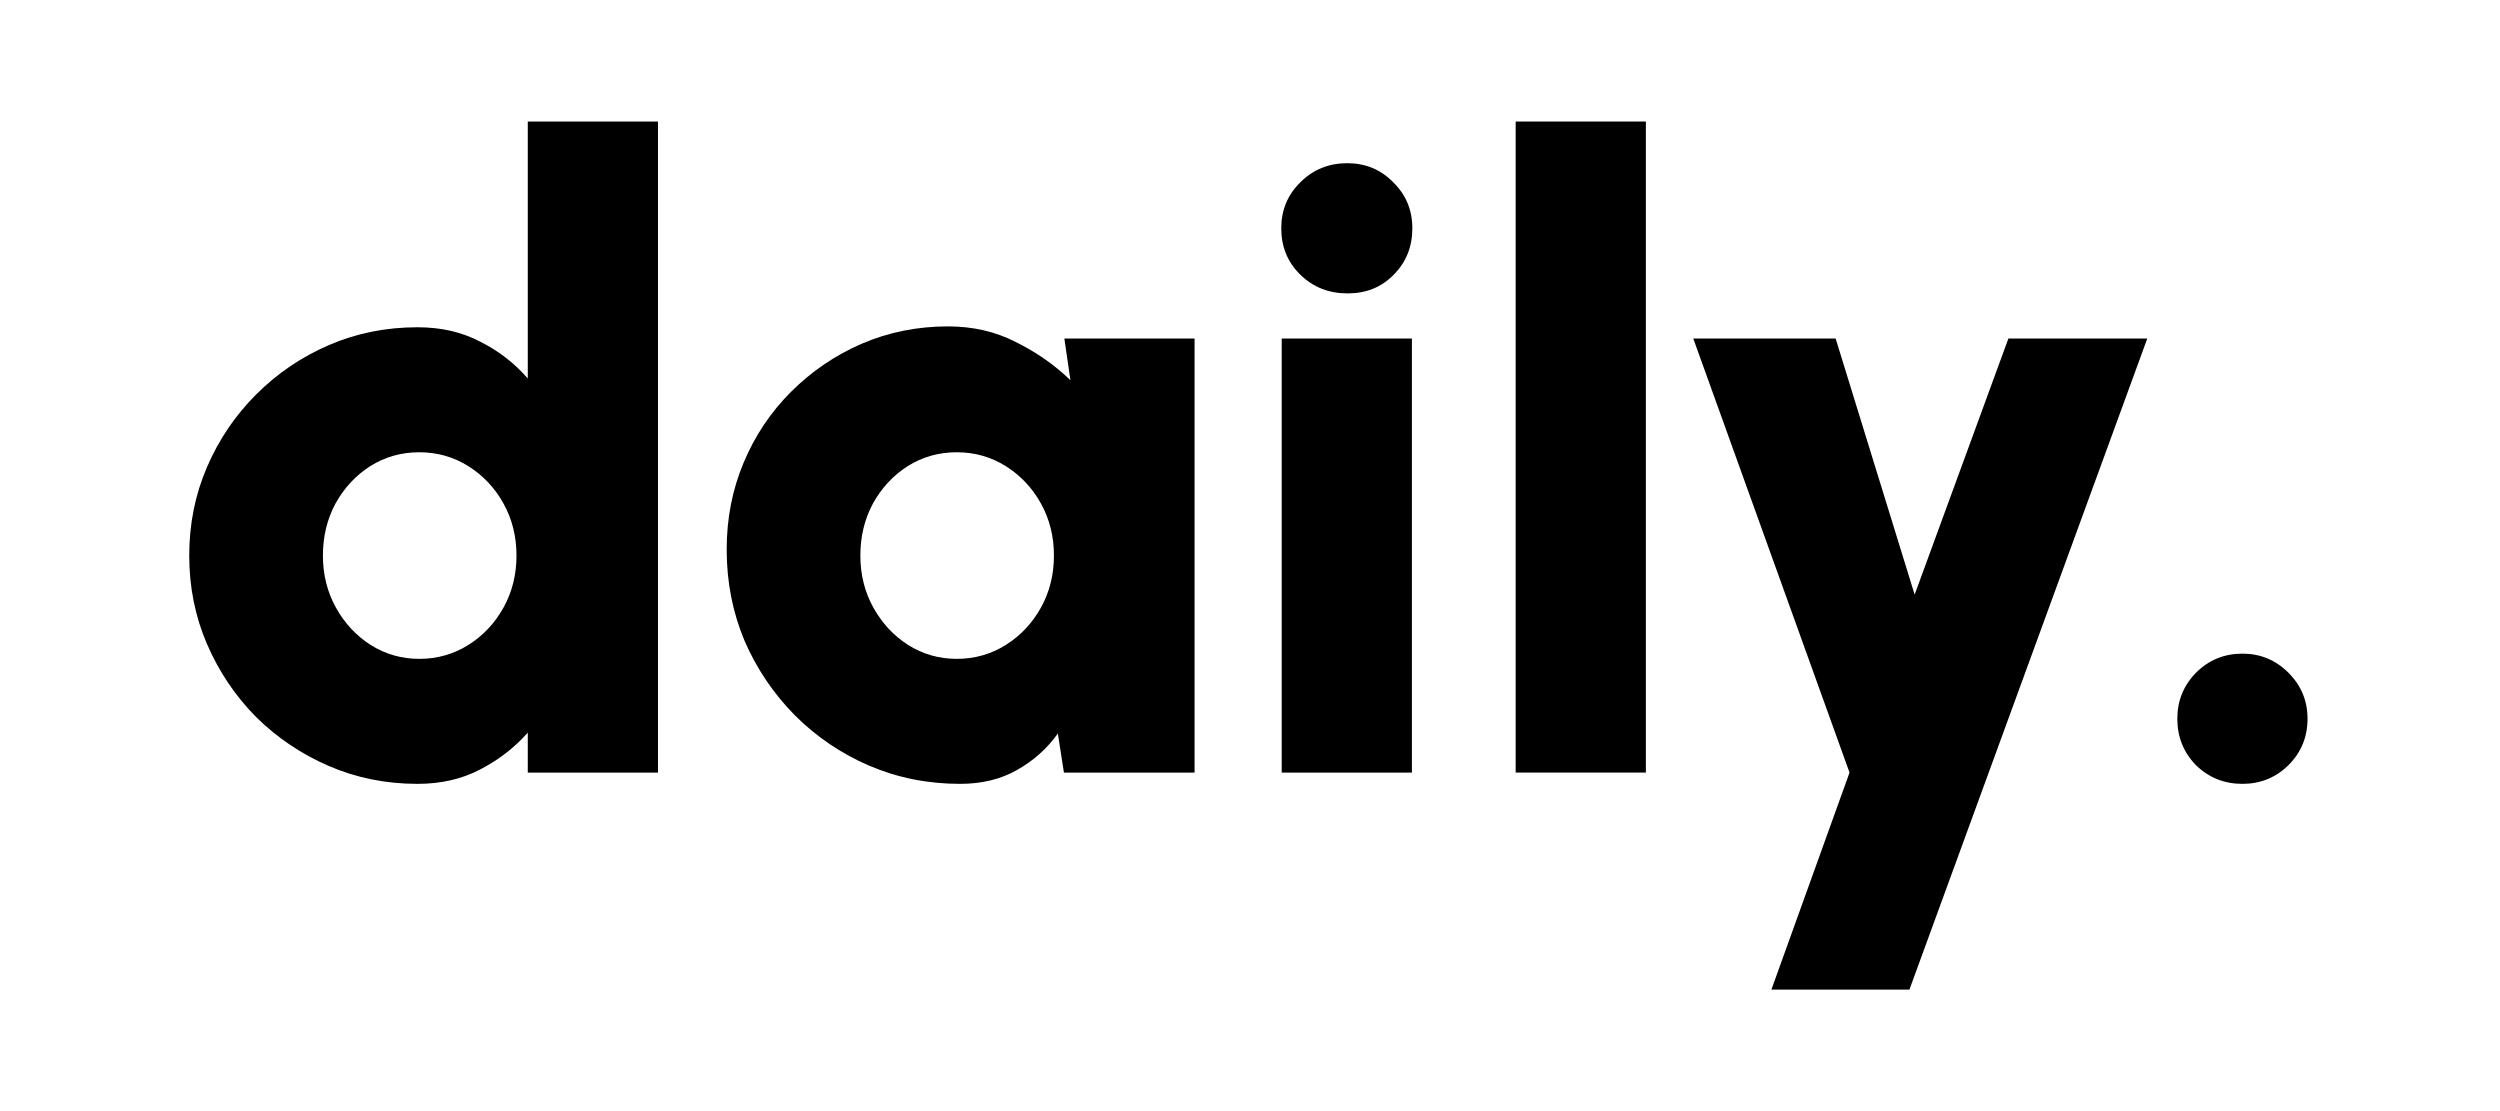
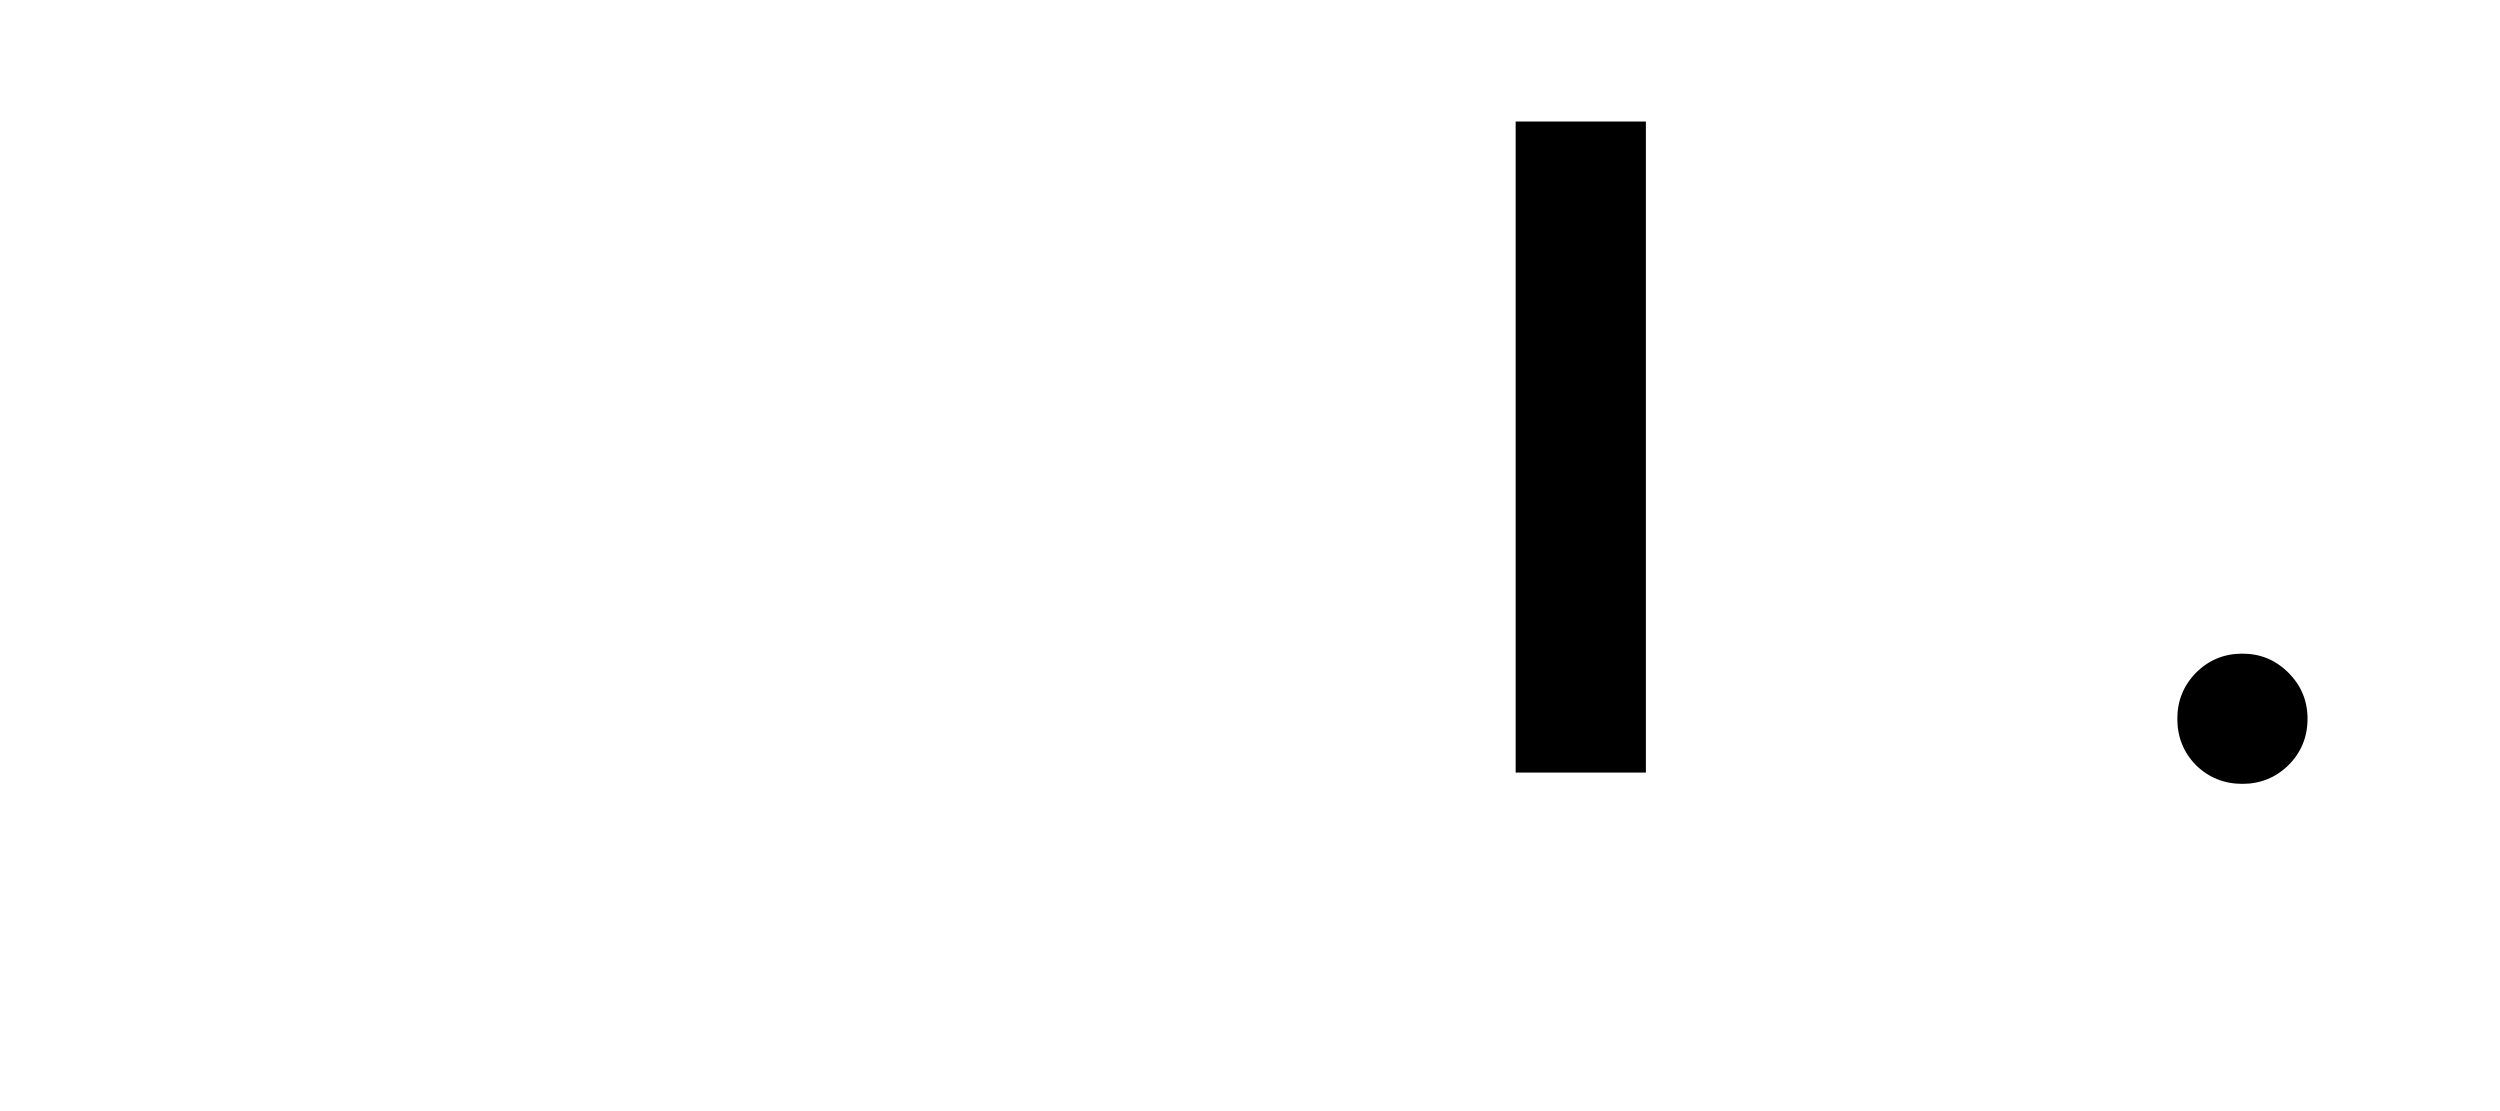
<svg xmlns="http://www.w3.org/2000/svg" width="1440" height="640" viewBox="0 0 1440 640" fill="none">
-   <path d="M304 70H379V445H304V422C296.333 430.667 287.167 437.75 276.5 443.25C266 448.75 254 451.5 240.5 451.5C222.333 451.5 205.333 448.083 189.5 441.25C173.667 434.417 159.667 425 147.5 413C135.5 400.833 126.083 386.833 119.25 371C112.417 355.167 109 338.167 109 320C109 301.833 112.417 284.833 119.25 269C126.083 253.167 135.5 239.25 147.5 227.25C159.667 215.083 173.667 205.583 189.5 198.75C205.333 191.917 222.333 188.5 240.5 188.5C254 188.5 266 191.25 276.5 196.75C287.167 202.083 296.333 209.167 304 218V70ZM241.5 379.5C251.833 379.5 261.25 376.833 269.75 371.5C278.25 366.167 285 359 290 350C295 341 297.5 331 297.5 320C297.5 309 295 299 290 290C285 281 278.25 273.833 269.75 268.5C261.25 263.167 251.833 260.5 241.5 260.5C231.167 260.5 221.75 263.167 213.25 268.5C204.917 273.833 198.25 281 193.25 290C188.417 299 186 309 186 320C186 331 188.5 341 193.5 350C198.5 359 205.167 366.167 213.5 371.5C222 376.833 231.333 379.5 241.5 379.5Z" fill="black" />
-   <path d="M613.07 195H688.07V445H612.82L609.32 422.5C603.154 431.167 595.32 438.167 585.82 443.5C576.487 448.833 565.57 451.5 553.07 451.5C534.404 451.5 516.904 448 500.57 441C484.404 434 470.154 424.333 457.82 412C445.487 399.5 435.82 385.167 428.82 369C421.987 352.667 418.57 335.167 418.57 316.5C418.57 298.667 421.82 282 428.32 266.5C434.82 251 443.904 237.417 455.57 225.75C467.404 213.917 480.987 204.667 496.32 198C511.82 191.333 528.404 188 546.07 188C560.404 188 573.404 191 585.07 197C596.904 202.833 607.404 210.167 616.57 219L613.07 195ZM551.07 379.5C561.404 379.5 570.82 376.833 579.32 371.5C587.82 366.167 594.57 359 599.57 350C604.57 341 607.07 331 607.07 320C607.07 309 604.57 299 599.57 290C594.57 281 587.82 273.833 579.32 268.5C570.82 263.167 561.404 260.5 551.07 260.5C540.737 260.5 531.32 263.167 522.82 268.5C514.487 273.833 507.82 281 502.82 290C497.987 299 495.57 309 495.57 320C495.57 331 498.07 341 503.07 350C508.07 359 514.737 366.167 523.07 371.5C531.57 376.833 540.904 379.5 551.07 379.5Z" fill="black" />
-   <path d="M738.258 195H813.258V445H738.258V195ZM776.258 169C765.424 169 756.341 165.417 749.008 158.25C741.674 151.083 738.008 142.167 738.008 131.5C738.008 121 741.674 112.167 749.008 105C756.341 97.667 765.341 94 776.008 94C786.508 94 795.341 97.667 802.508 105C809.841 112.167 813.508 121 813.508 131.5C813.508 142.167 809.924 151.083 802.758 158.25C795.758 165.417 786.924 169 776.258 169Z" fill="black" />
  <path d="M873.023 445V70H948.023V445H873.023Z" fill="black" />
-   <path d="M1156.83 195H1236.83L1099.83 570H1020.33L1065.33 445L975.328 195H1057.33L1102.83 342.5L1156.83 195Z" fill="black" />
  <path d="M1291.64 451.5C1281.14 451.5 1272.22 447.917 1264.89 440.75C1257.72 433.417 1254.14 424.5 1254.14 414C1254.14 403.667 1257.72 394.833 1264.89 387.5C1272.22 380.167 1281.14 376.5 1291.64 376.5C1301.97 376.5 1310.8 380.167 1318.14 387.5C1325.47 394.833 1329.14 403.667 1329.14 414C1329.14 424.5 1325.47 433.417 1318.14 440.75C1310.8 447.917 1301.97 451.5 1291.64 451.5Z" fill="black" />
</svg>